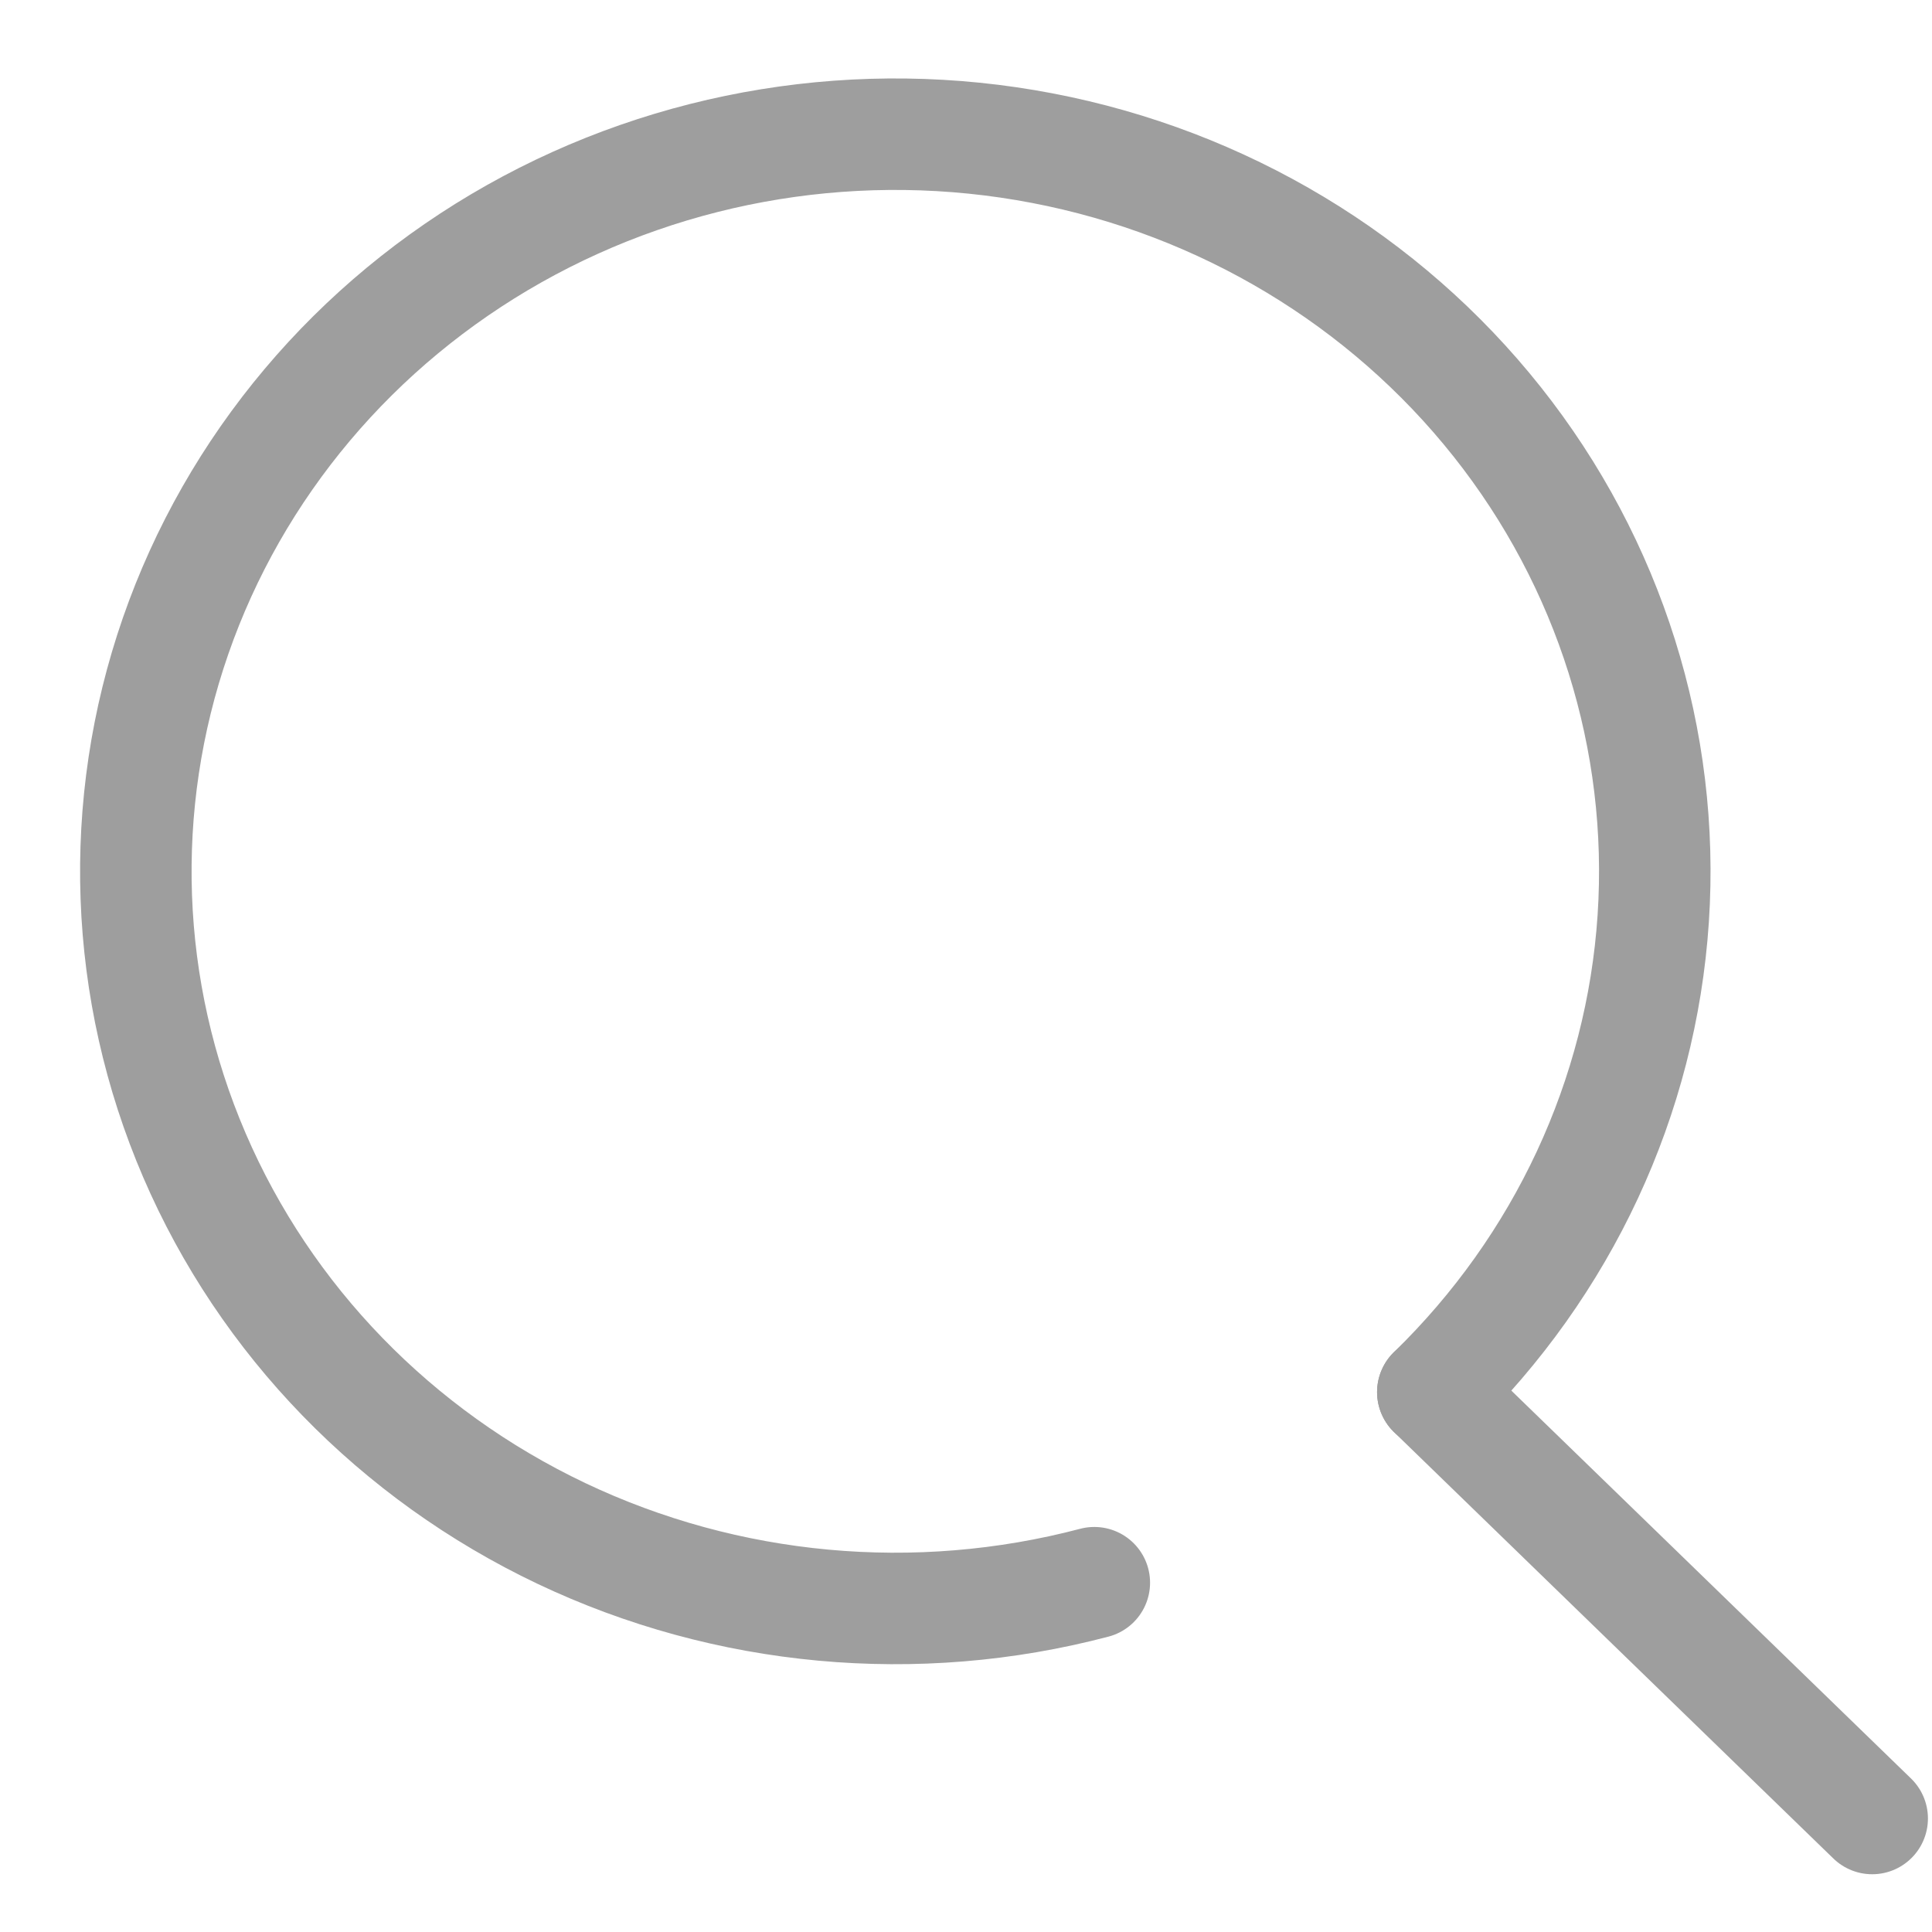
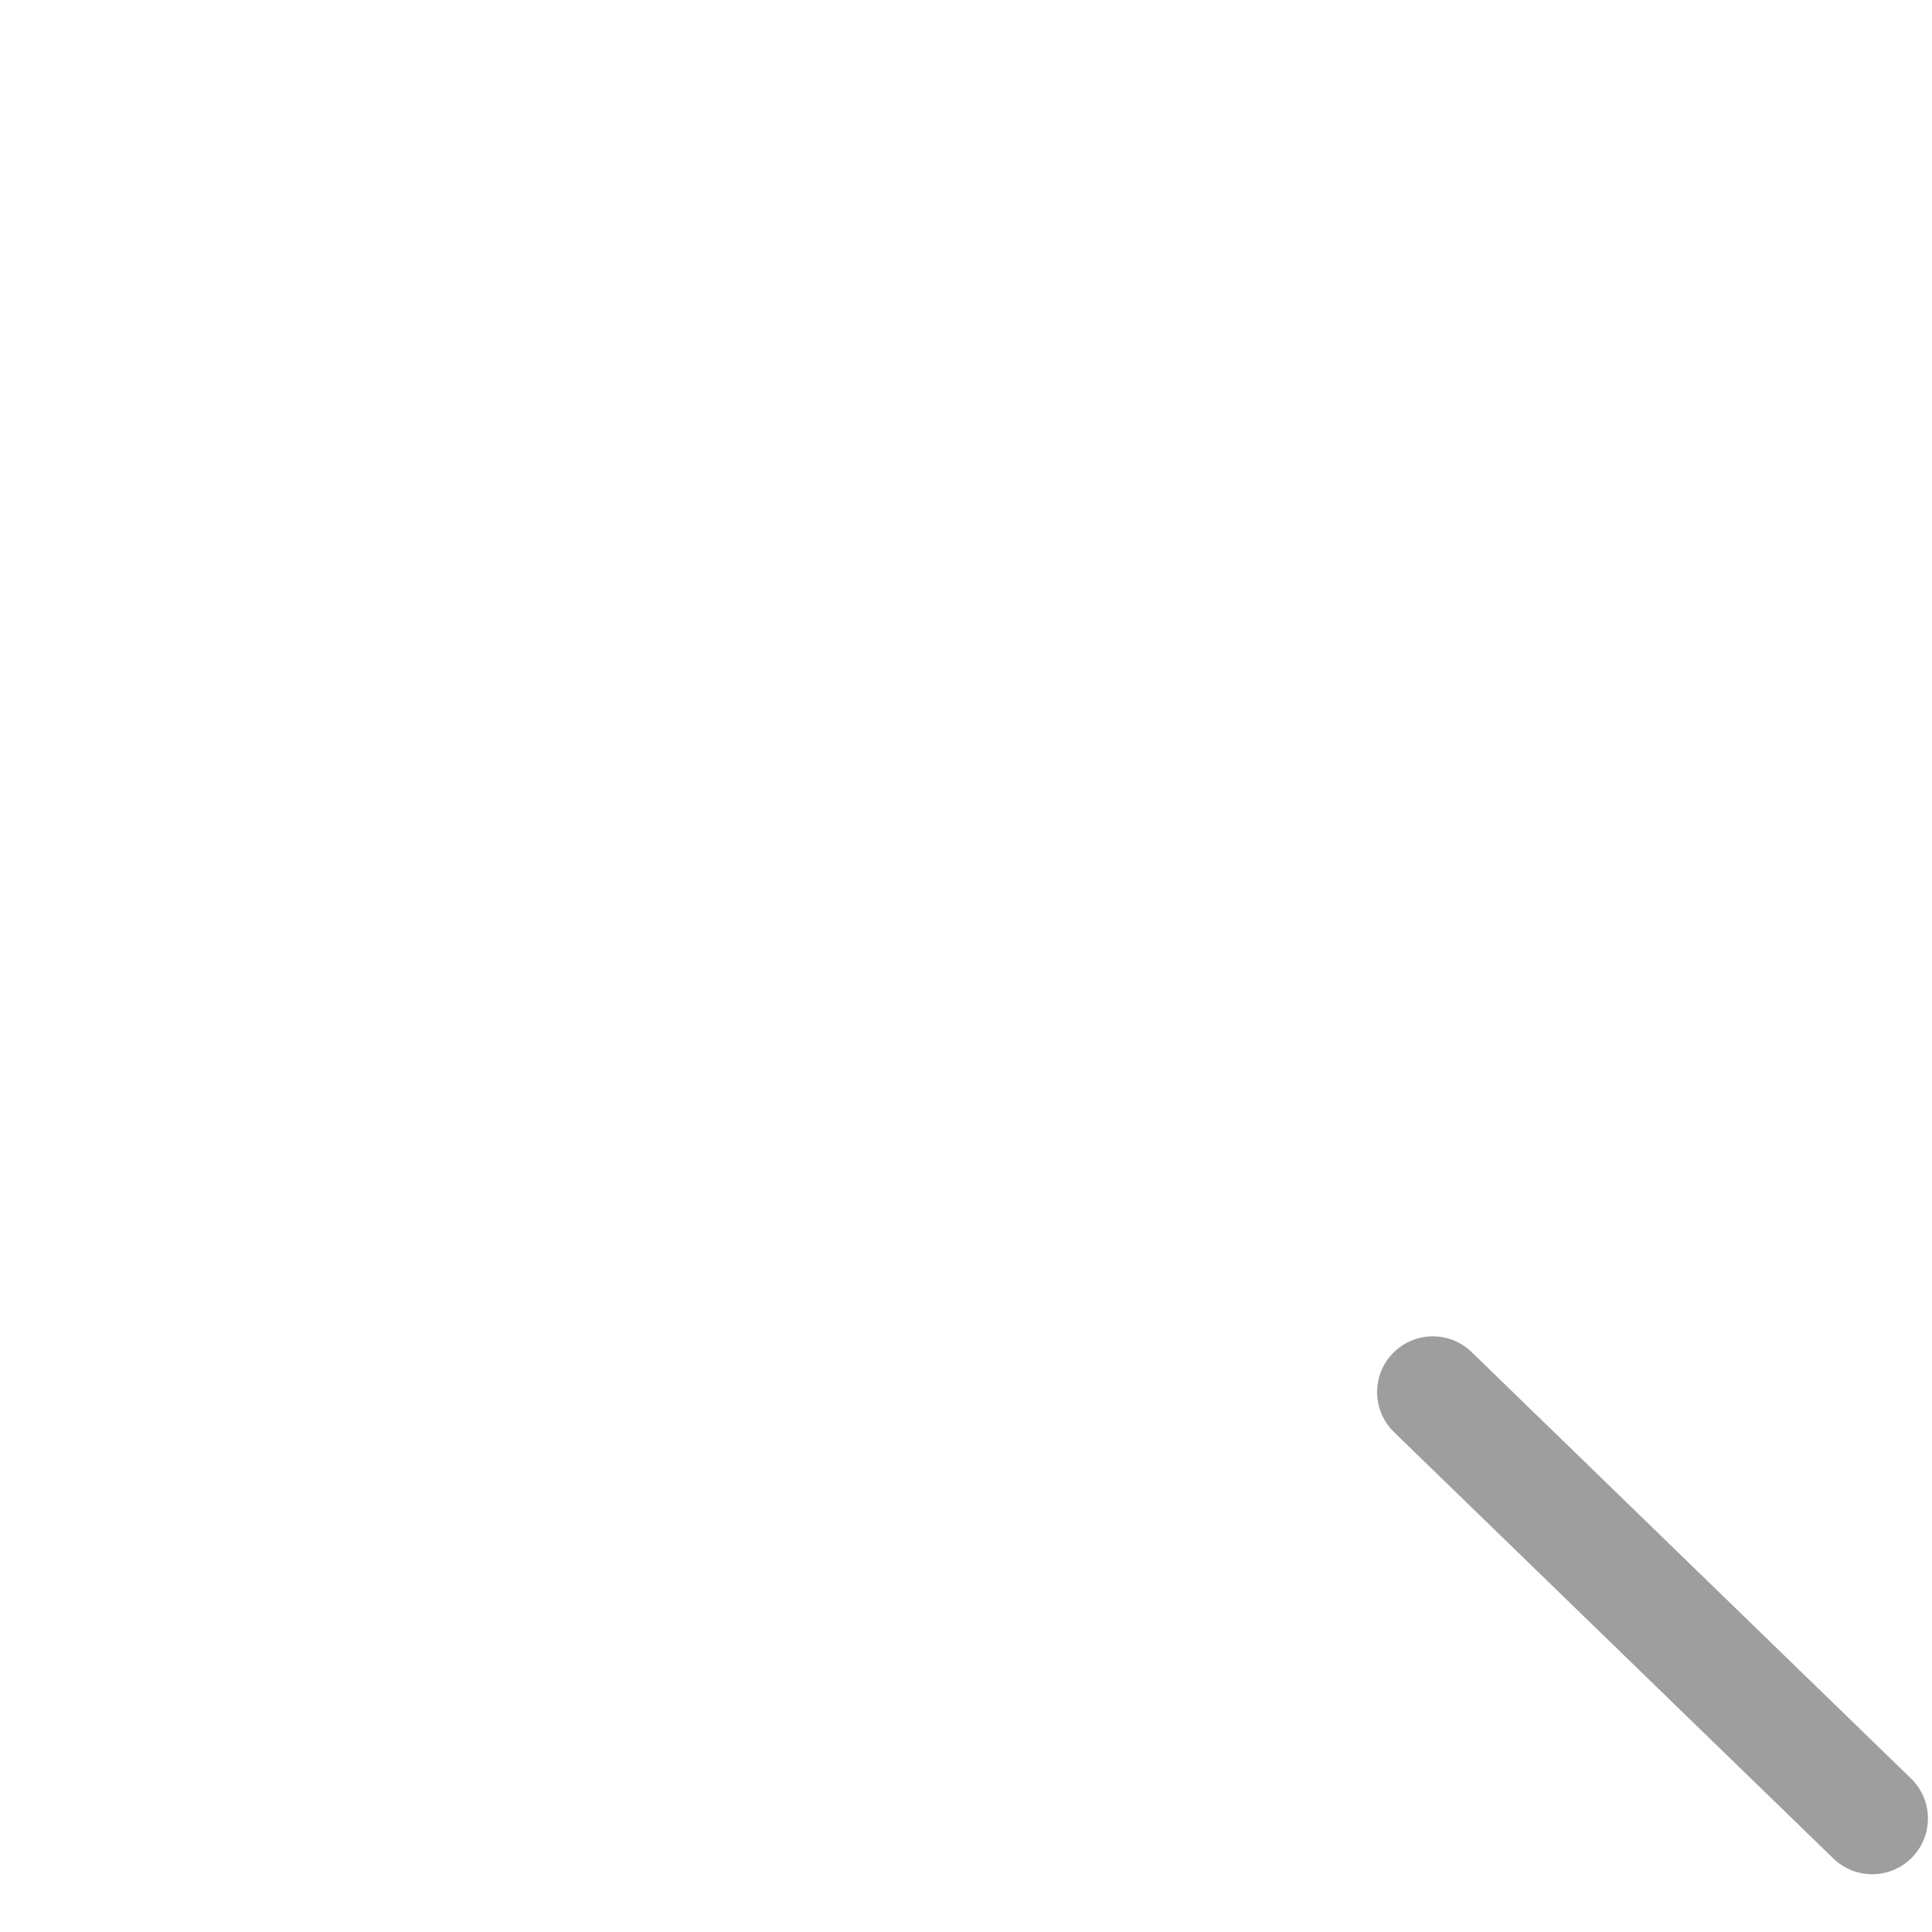
<svg xmlns="http://www.w3.org/2000/svg" width="24" height="24" viewBox="0 0 24 24" fill="none">
-   <path d="M13.594 19.661C11.384 20.243 9.031 20.026 6.974 19.049C4.918 18.072 3.297 16.402 2.415 14.351C1.533 12.3 1.45 10.007 2.181 7.901C2.912 5.795 4.407 4.019 6.388 2.903C8.368 1.788 10.699 1.41 12.946 1.84C15.193 2.27 17.201 3.478 18.598 5.239C19.995 7 20.684 9.194 20.537 11.412C20.39 13.63 19.416 15.72 17.799 17.293" stroke="#9E9E9E" stroke-width="1.385" stroke-linecap="round" stroke-linejoin="round" />
  <path d="M23.257 22.59L17.799 17.293" stroke="#9E9E9E" stroke-width="1.385" stroke-linecap="round" stroke-linejoin="round" />
</svg>